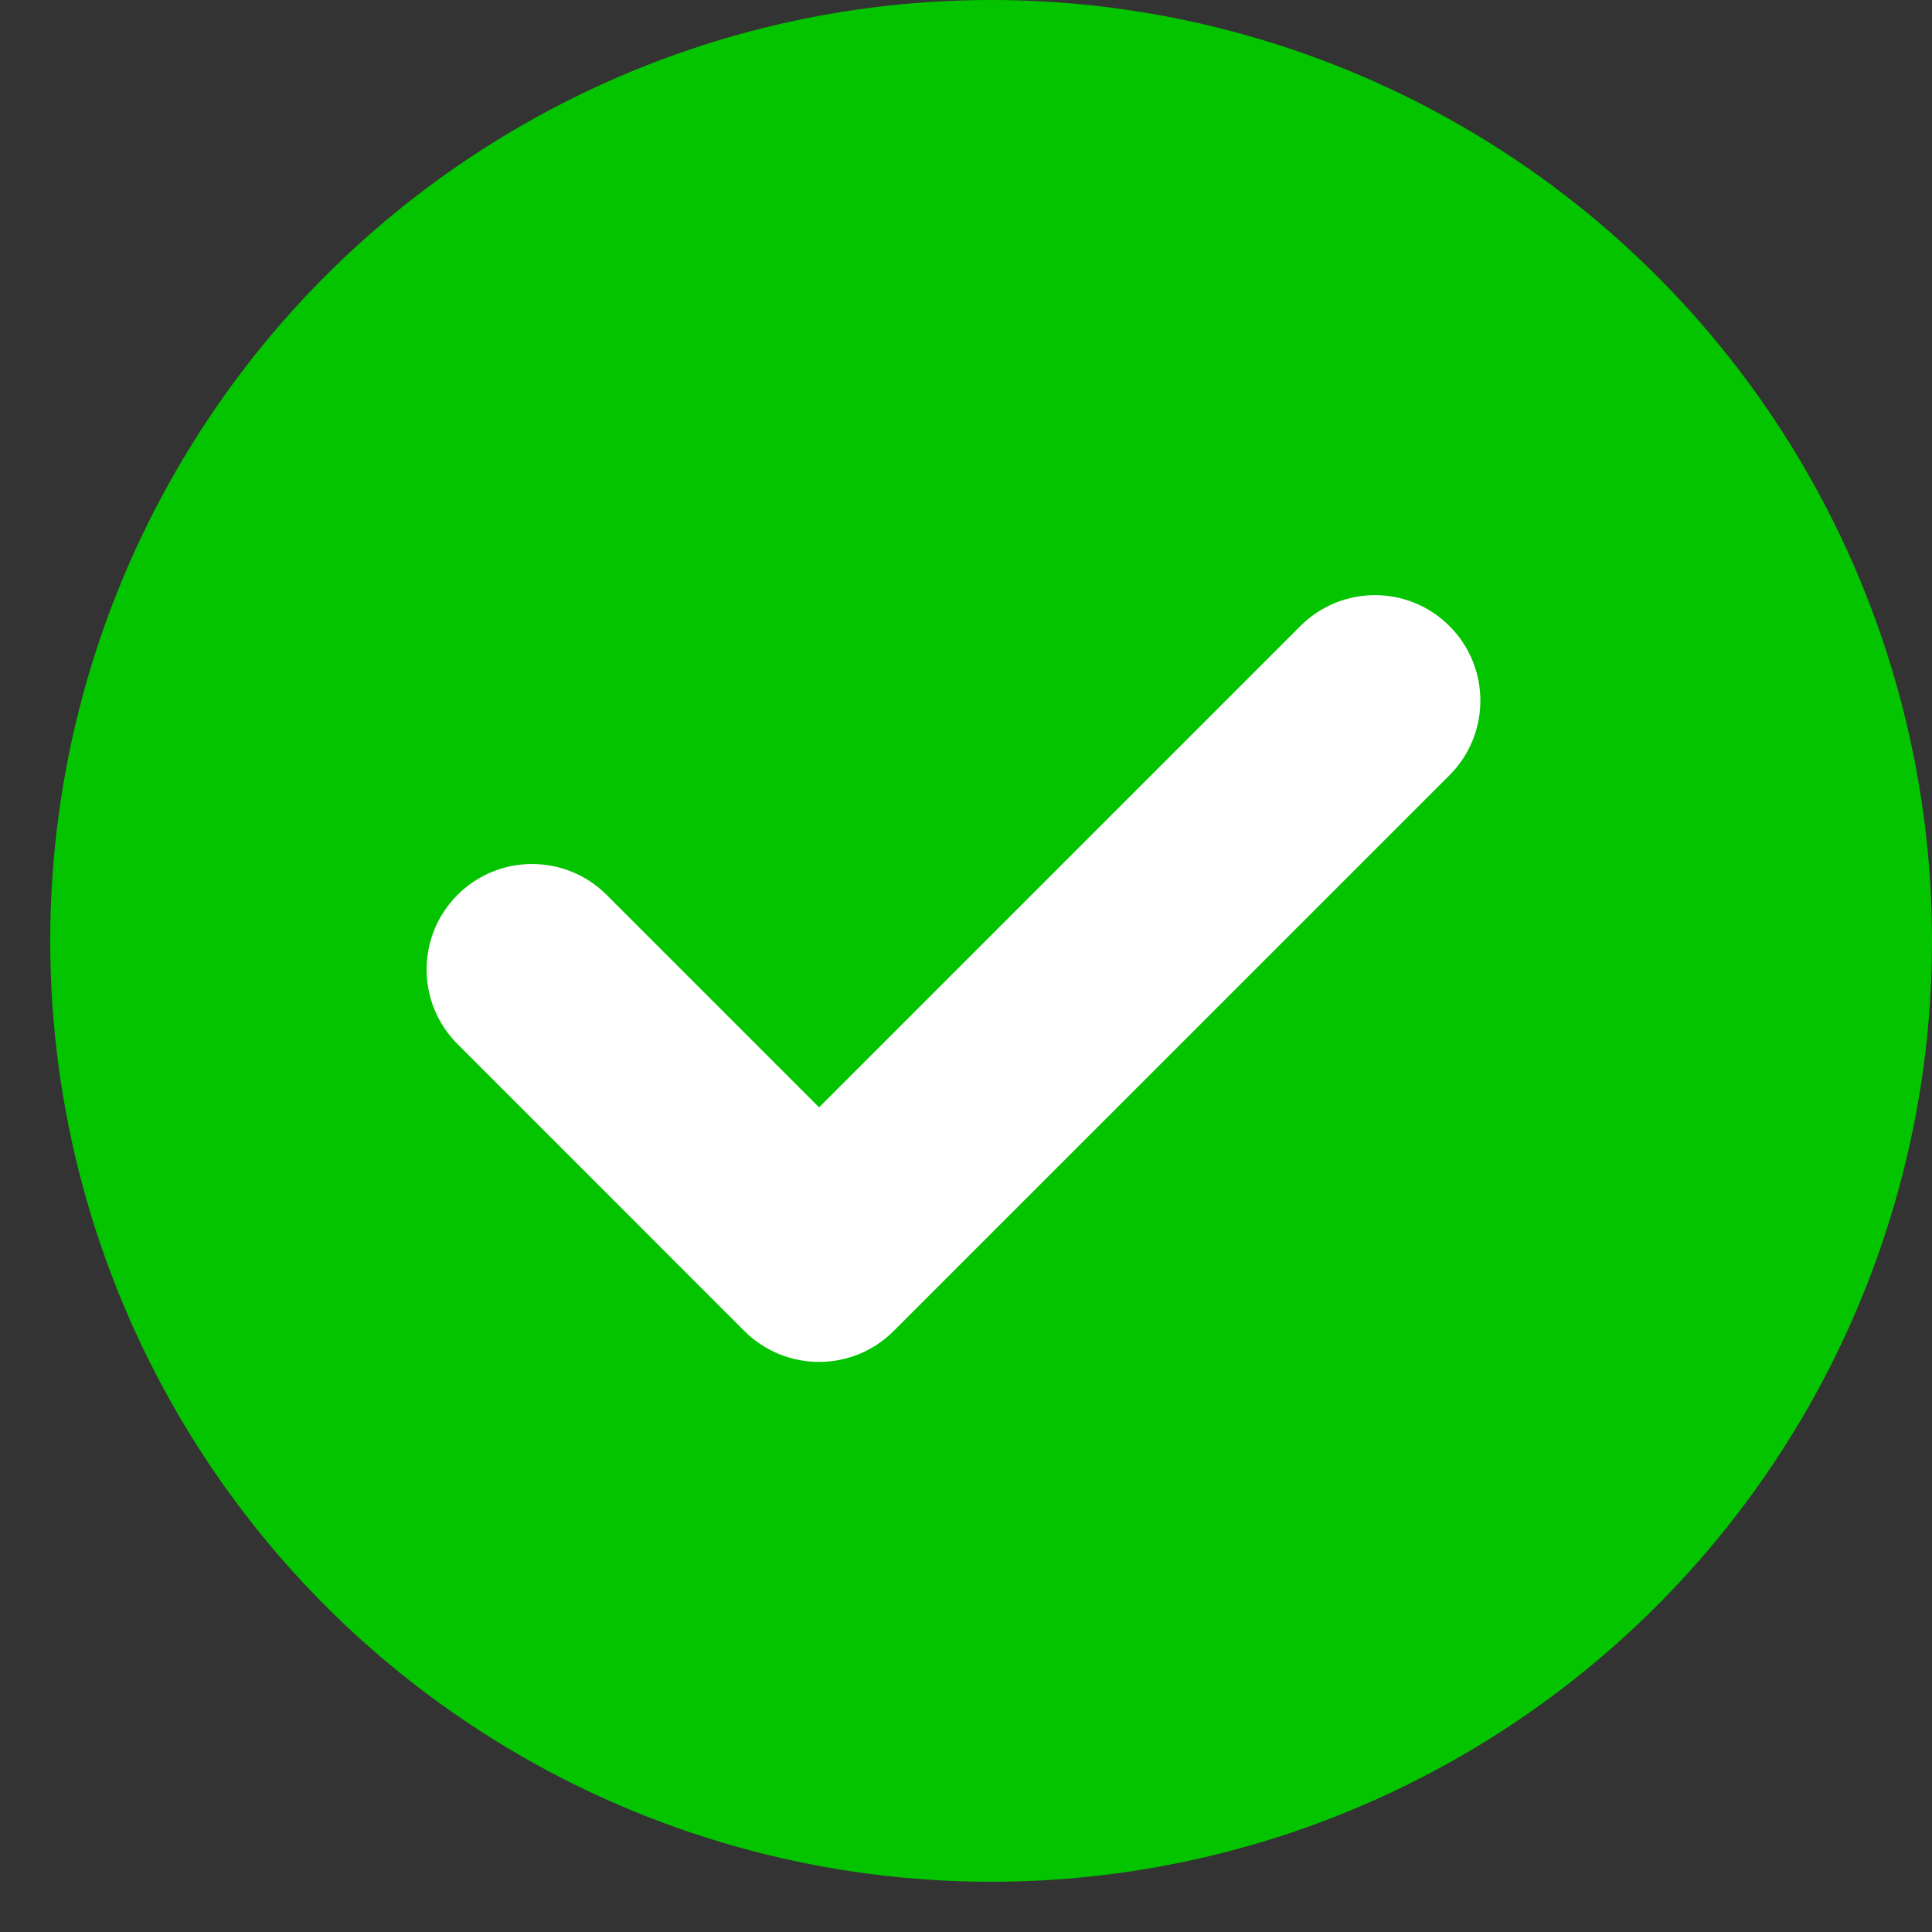
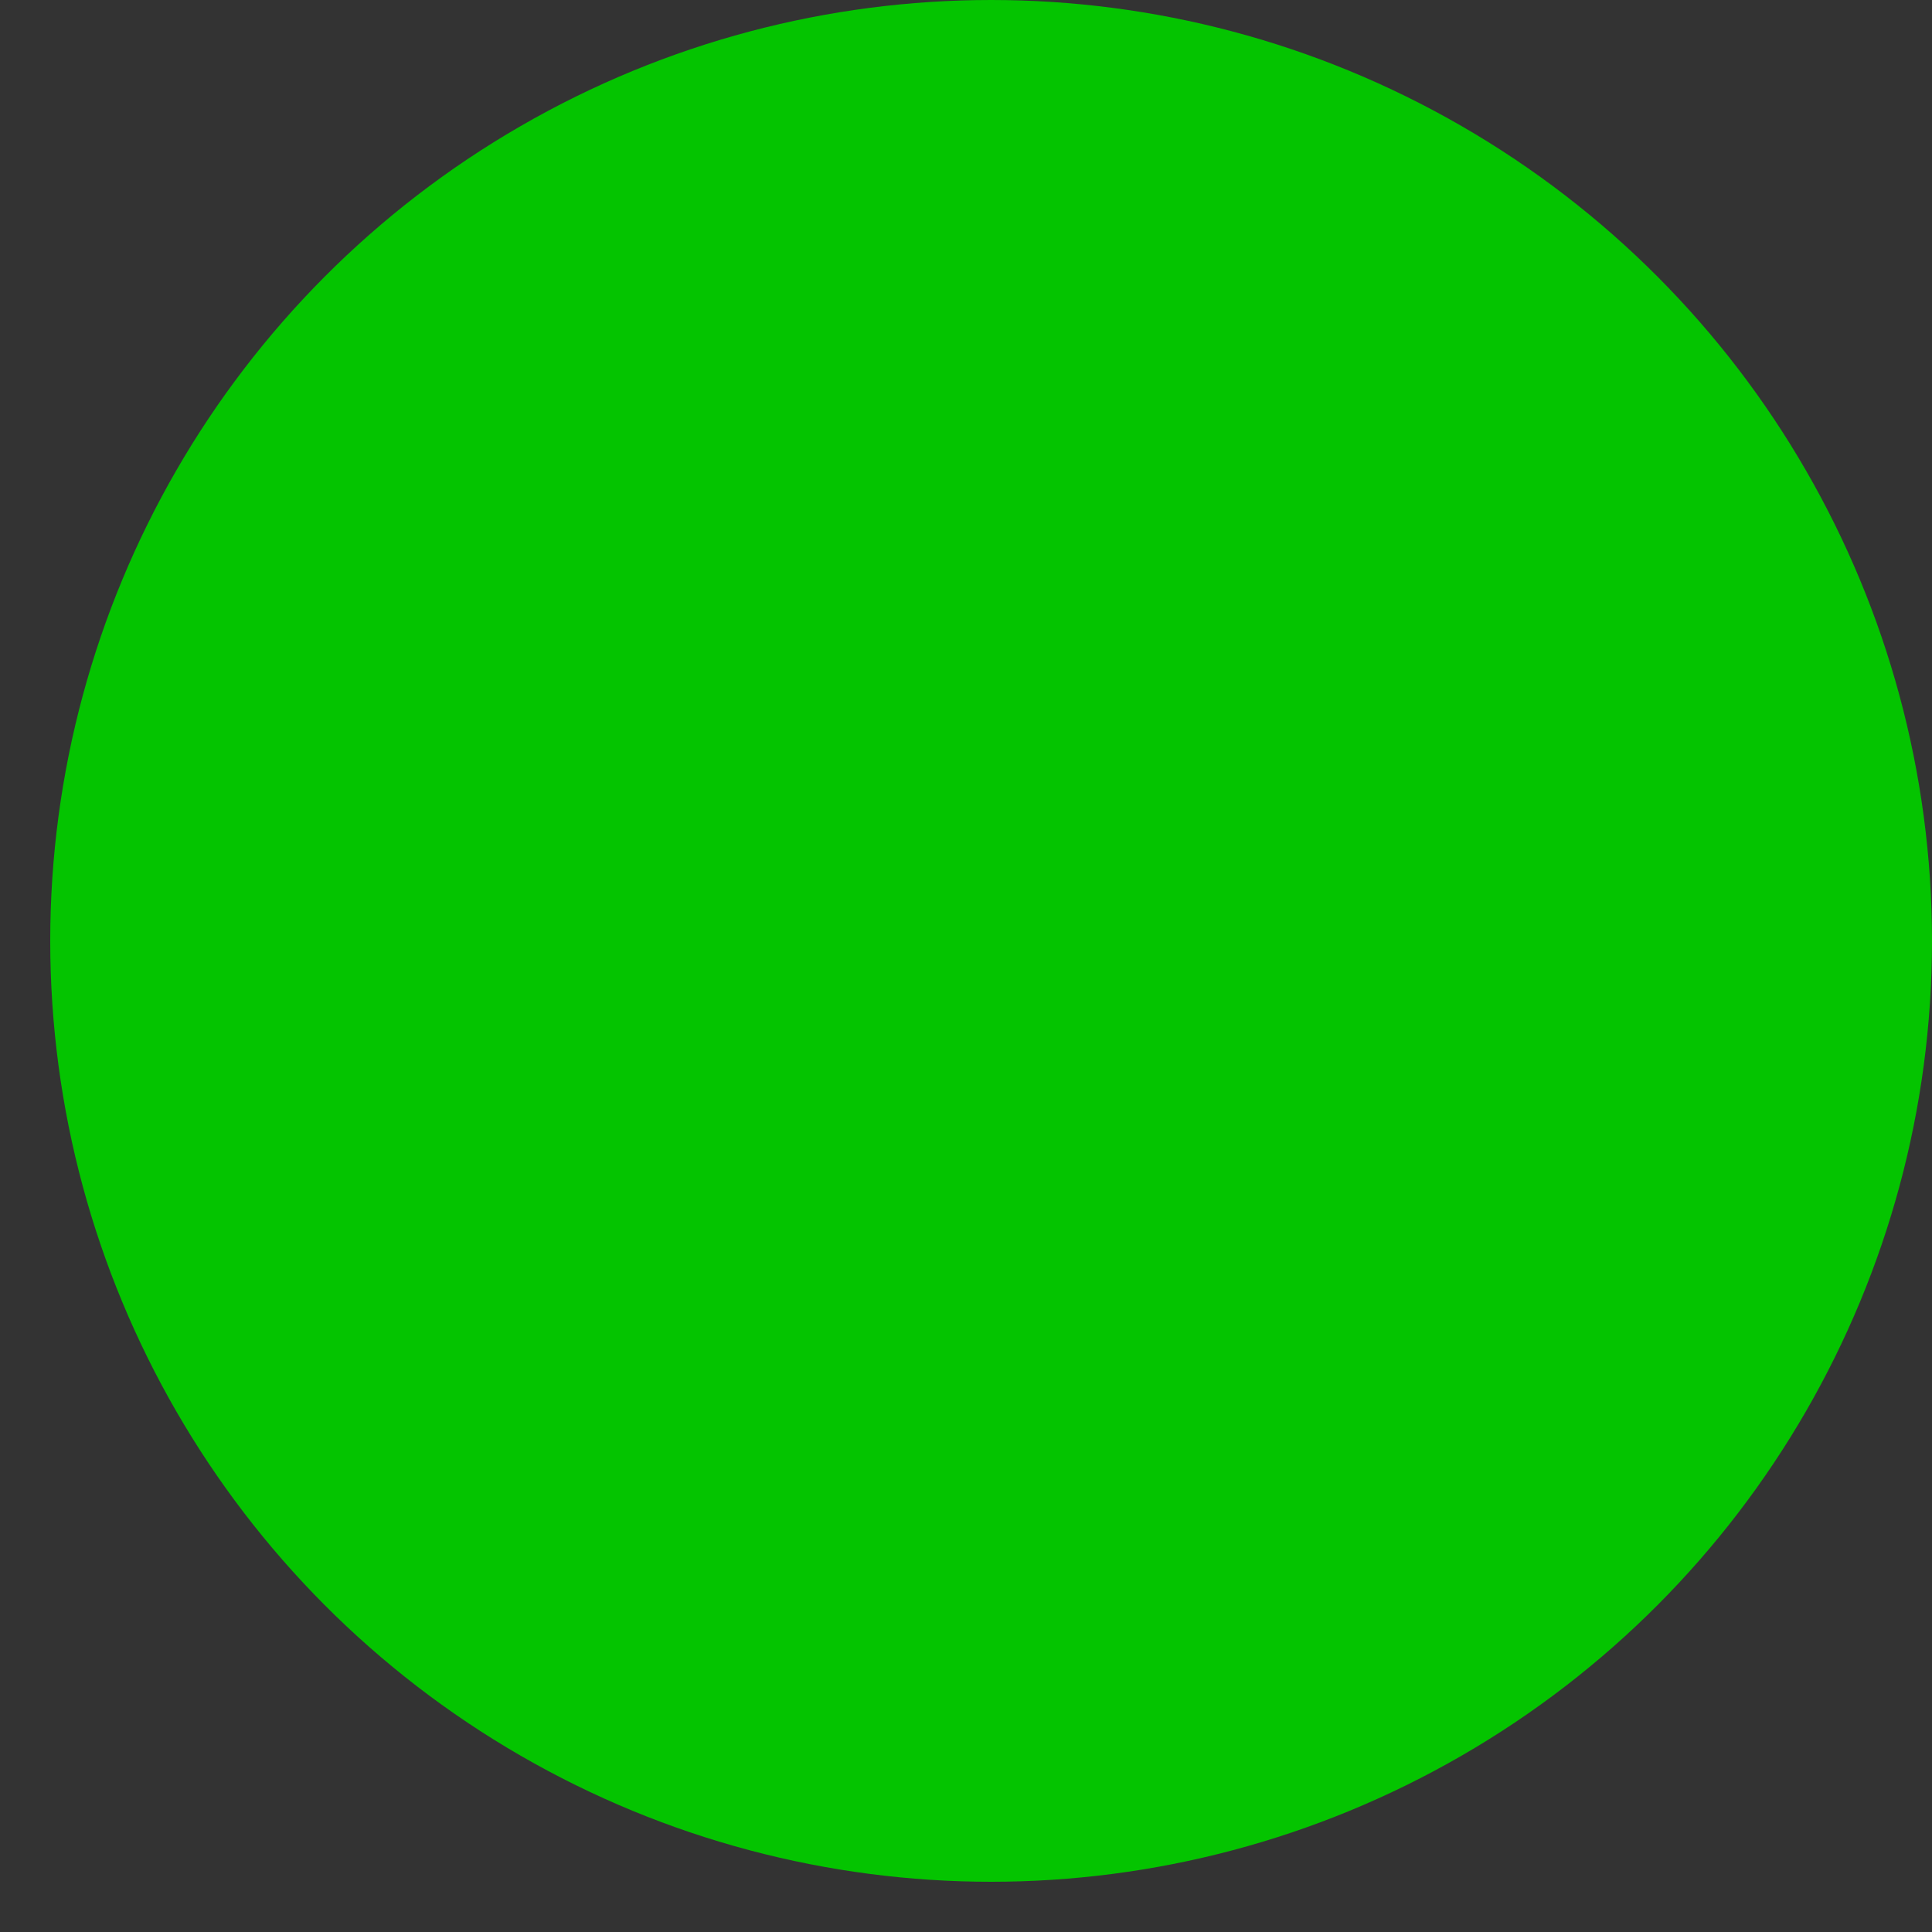
<svg xmlns="http://www.w3.org/2000/svg" width="25" height="25" viewBox="0 0 25 25" fill="none">
  <rect x="0" y="0" width="25" height="25" fill="#333333" stroke="none" />
  <circle cx="12.825" cy="12.175" r="12.175" fill="#04C400" />
  <g clip-path="url(#clip0_86_35)">
-     <path d="M18.757 10.031L11.563 17.224C11.031 17.756 10.167 17.756 9.633 17.224L5.92 13.51C5.387 12.977 5.387 12.113 5.92 11.58C6.453 11.047 7.317 11.047 7.85 11.58L10.599 14.329L16.827 8.101C17.36 7.568 18.224 7.568 18.756 8.101C19.289 8.634 19.289 9.498 18.757 10.031Z" fill="white" />
-   </g>
+     </g>
  <defs>
    <clipPath id="clip0_86_35">
      <rect width="13.636" height="13.636" fill="white" transform="translate(5.521 5.844)" />
    </clipPath>
  </defs>
</svg>